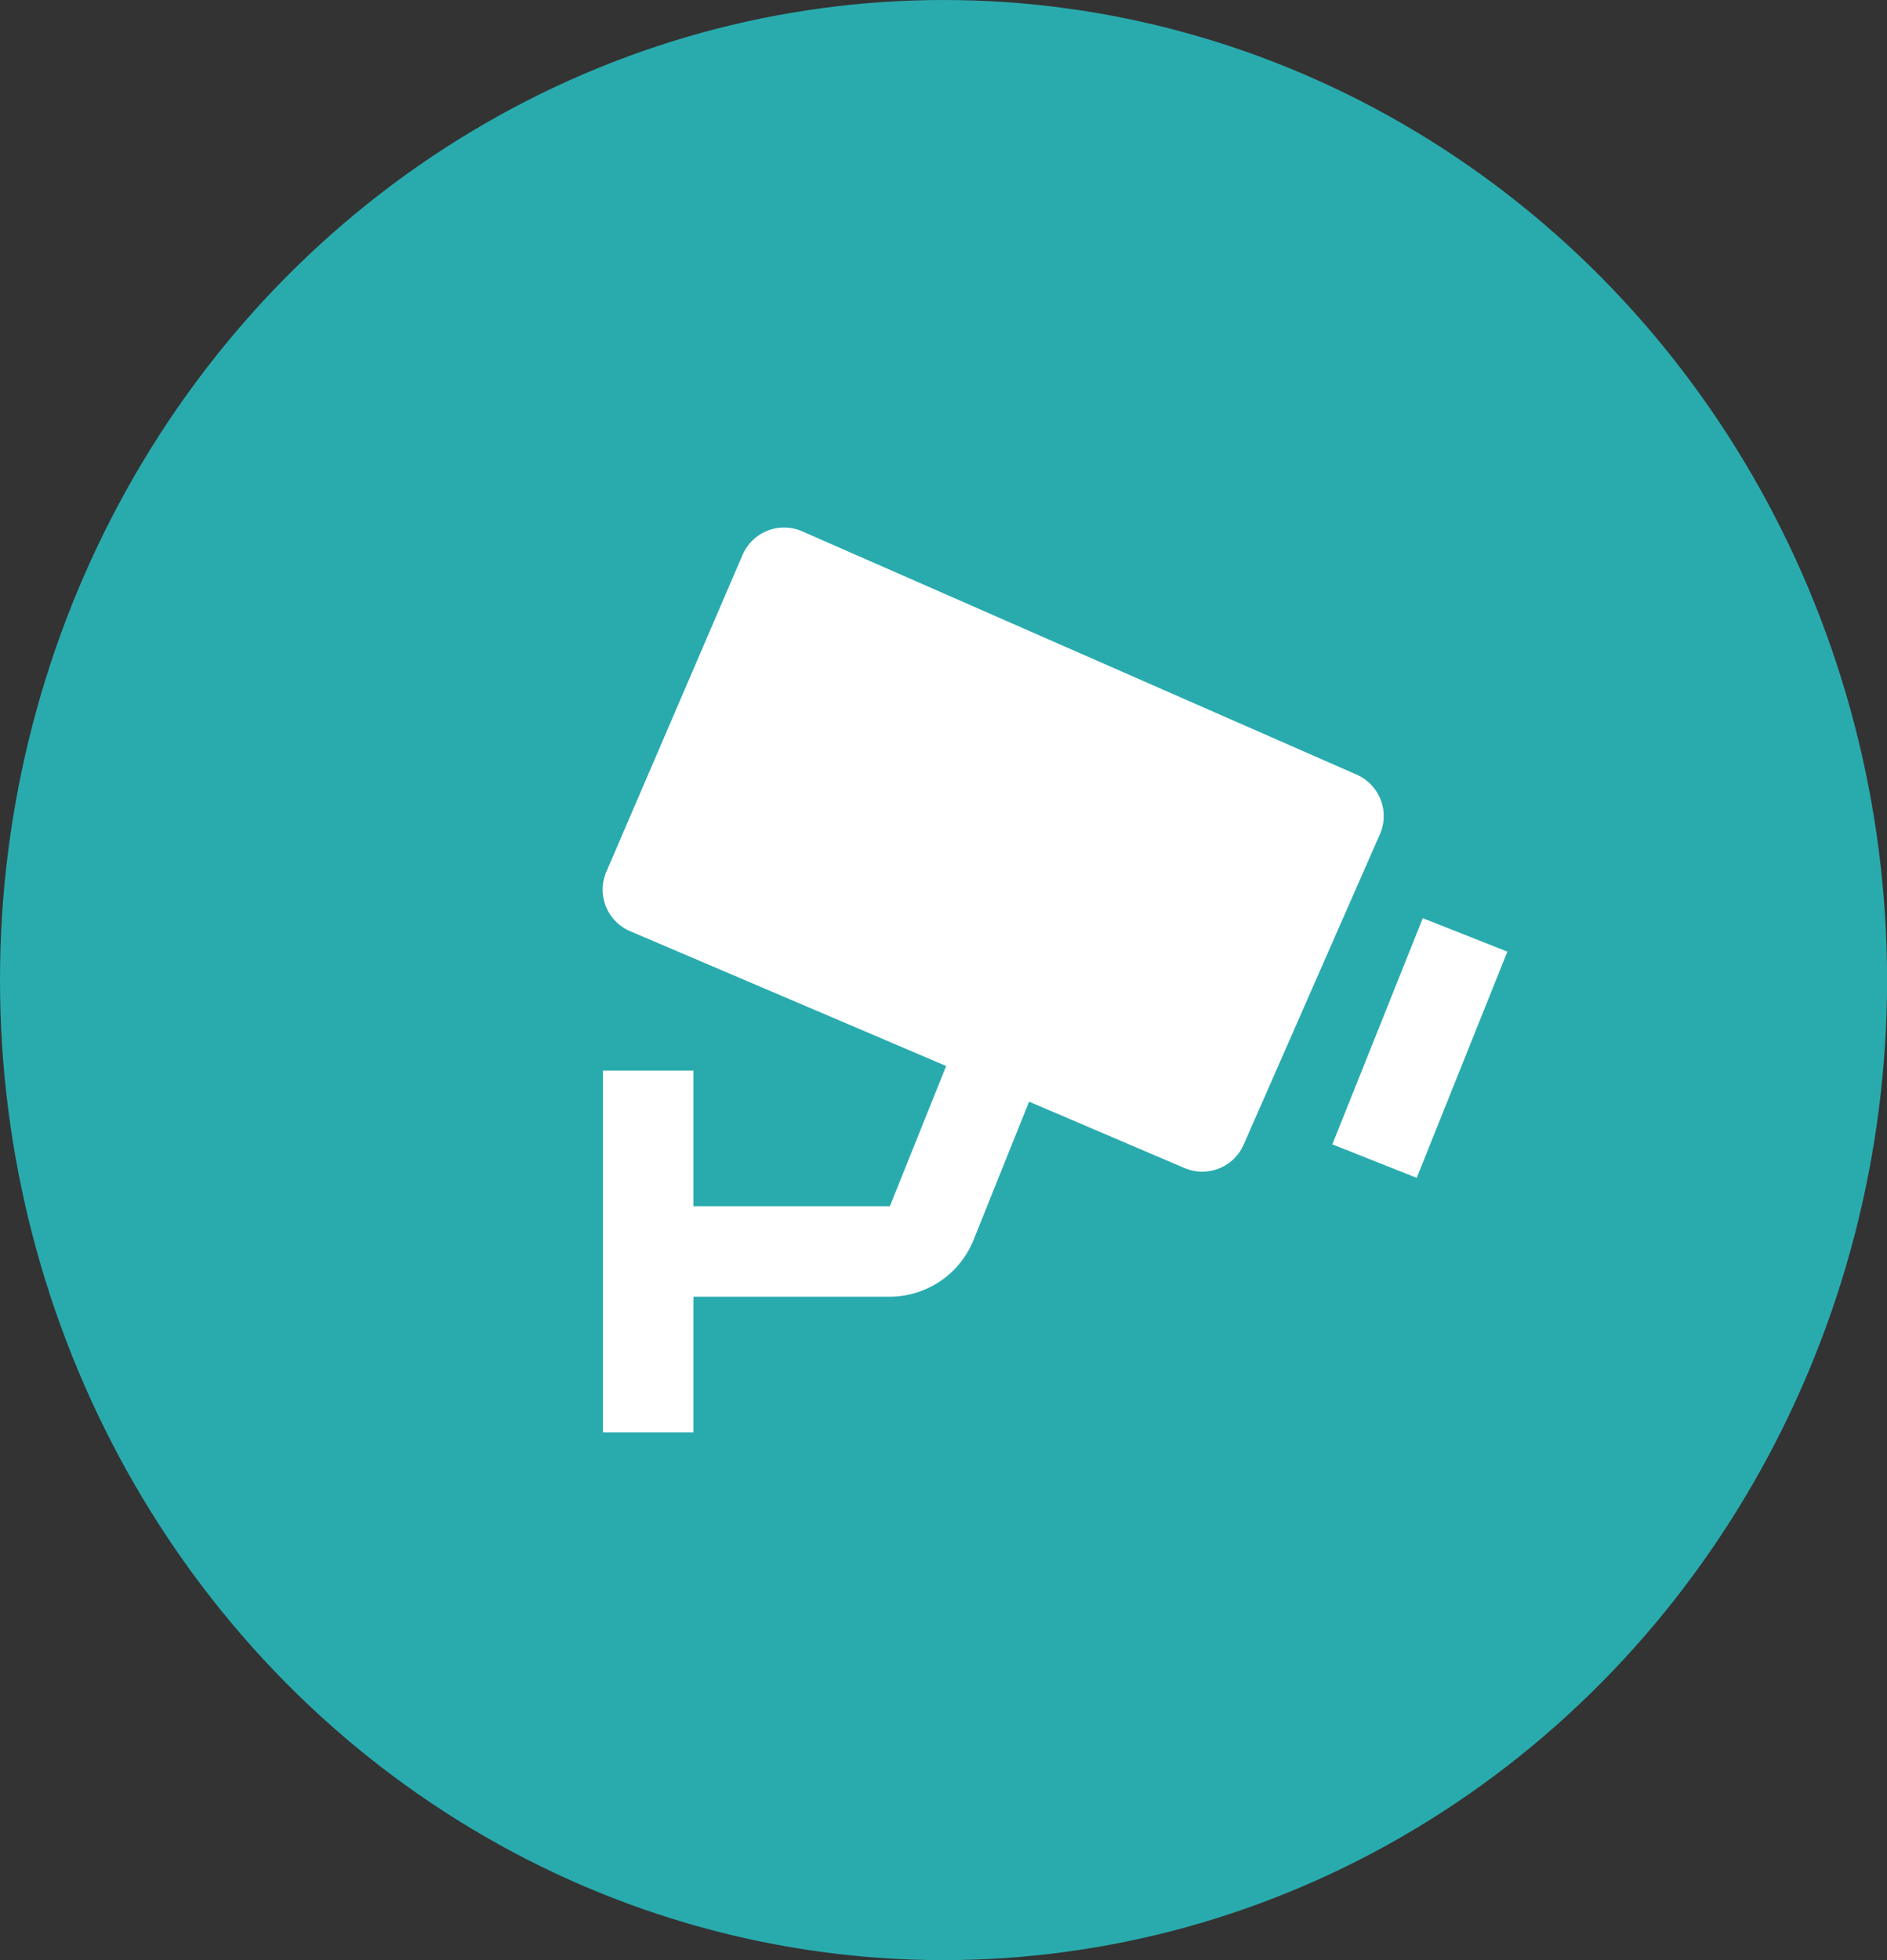
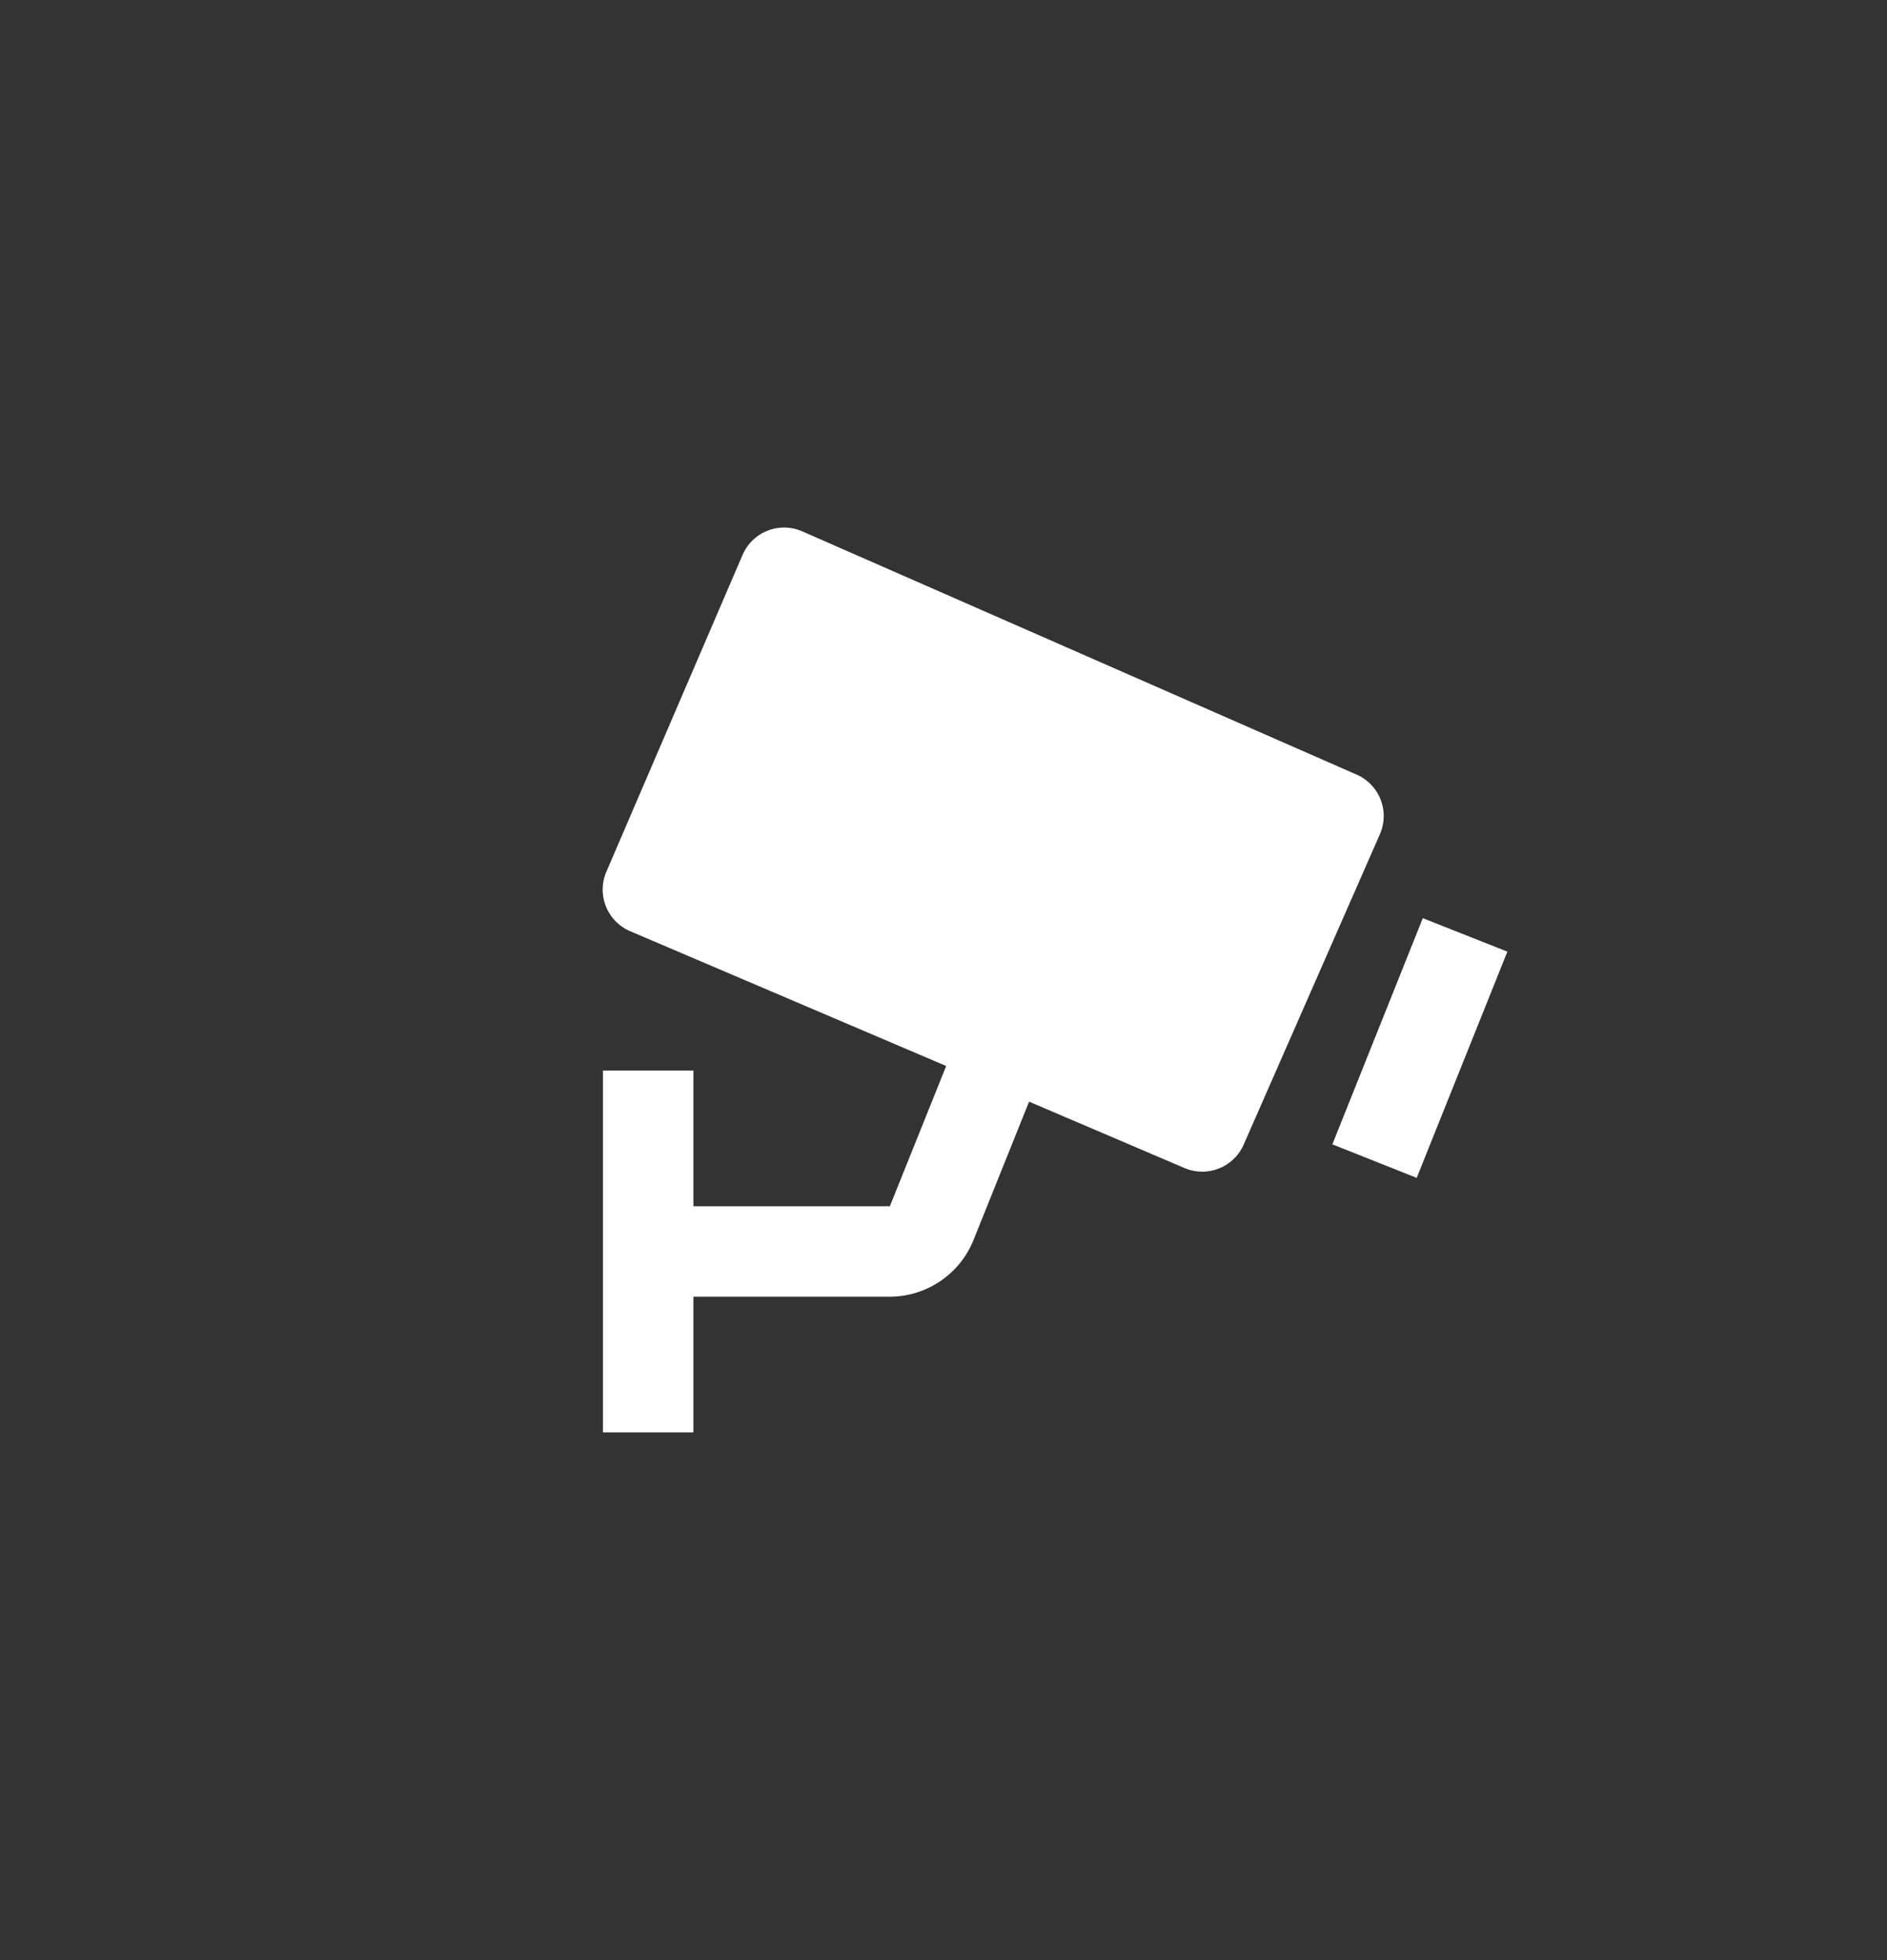
<svg xmlns="http://www.w3.org/2000/svg" width="25.037" height="26" viewBox="0 0 25.037 26">
  <rect x="0" y="0" width="25.037" height="26" fill="#333333" stroke="none" />
  <g id="그룹_19538" data-name="그룹 19538" transform="translate(-122.037 -167.667)">
    <g id="그룹_19215" data-name="그룹 19215" transform="translate(302.037 -1206.333)">
-       <ellipse id="타원_66" data-name="타원 66" cx="12.519" cy="13" rx="12.519" ry="13" transform="translate(-180 1374)" fill="#29abae" />
      <g id="bxs-cctv" transform="translate(-176 1377)">
        <path id="패스_7982" data-name="패스 7982" d="M14.007,7.278,6.651,4.051a.6.6,0,0,0-.8.313l-1.806,4.2a.6.6,0,0,0,.316.788L8.554,11.14,7.807,13H5.2V11.2H4V16H5.2V14.2h2.6a1.2,1.2,0,0,0,1.118-.755l.736-1.832,2.059.879a.6.6,0,0,0,.789-.311l1.806-4.114A.6.6,0,0,0,14.007,7.278Zm.79,5.346-1.119-.445,1.2-3L16,9.623Z" fill="#fff" />
      </g>
    </g>
  </g>
</svg>